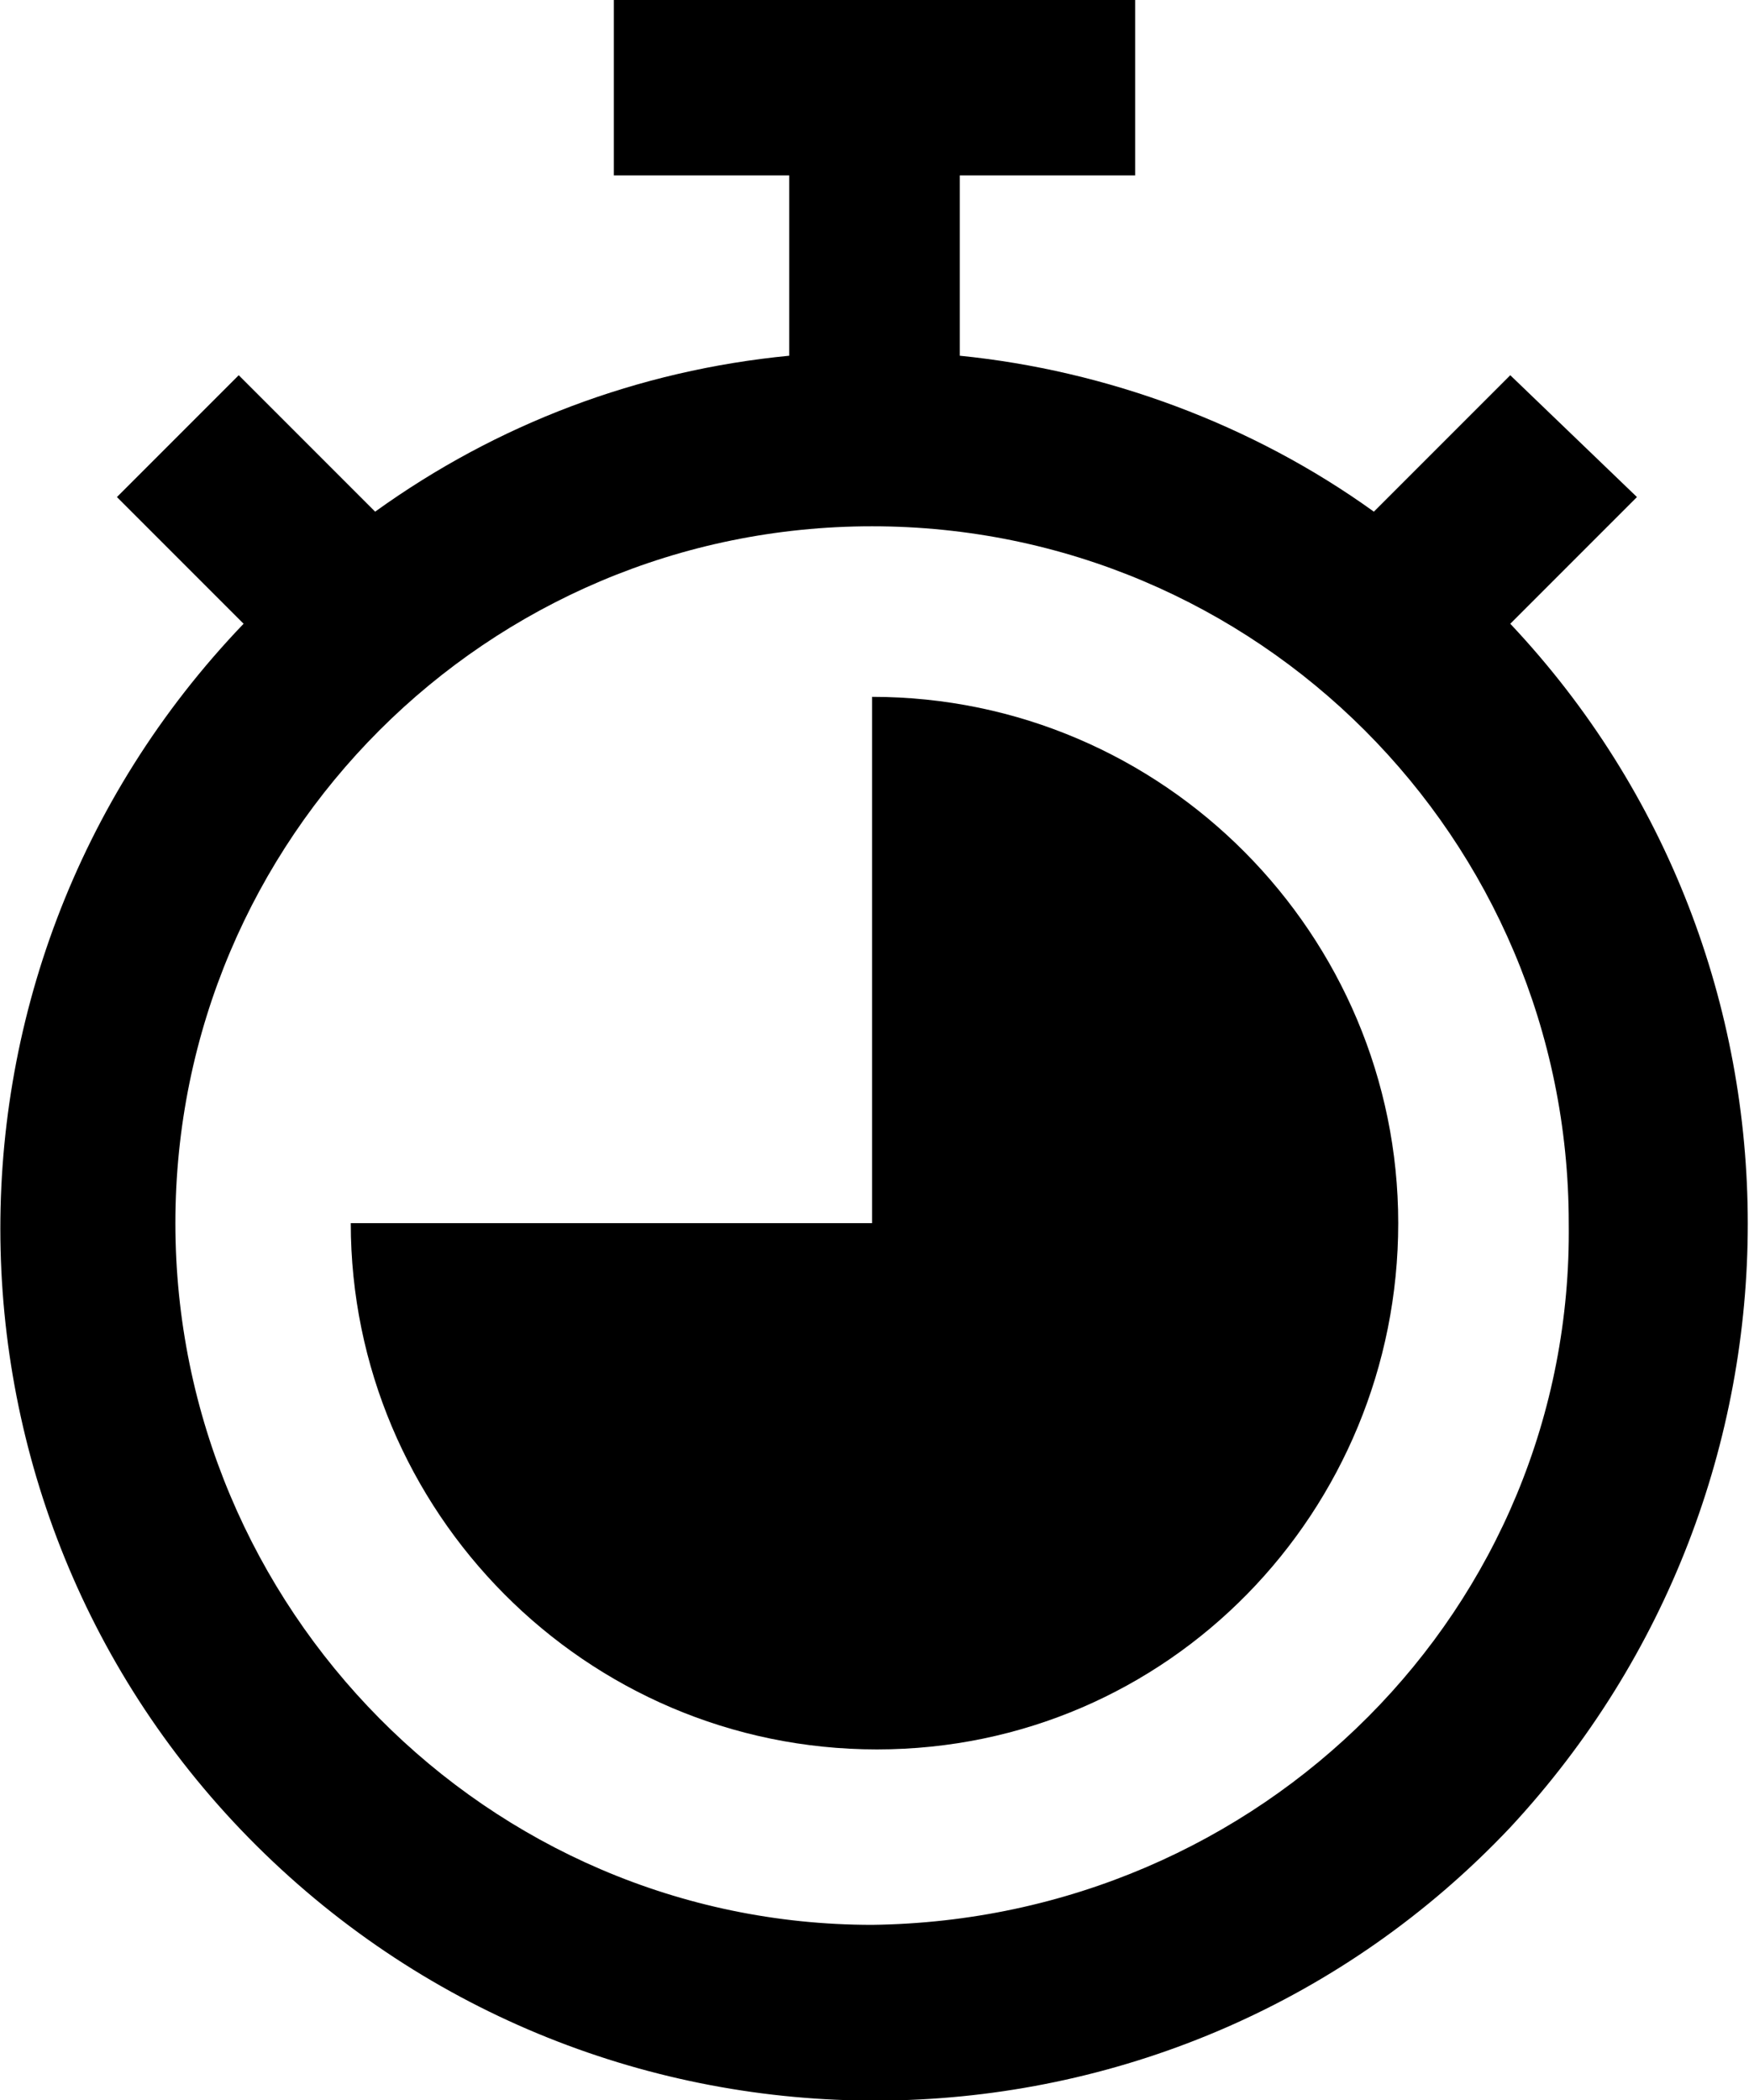
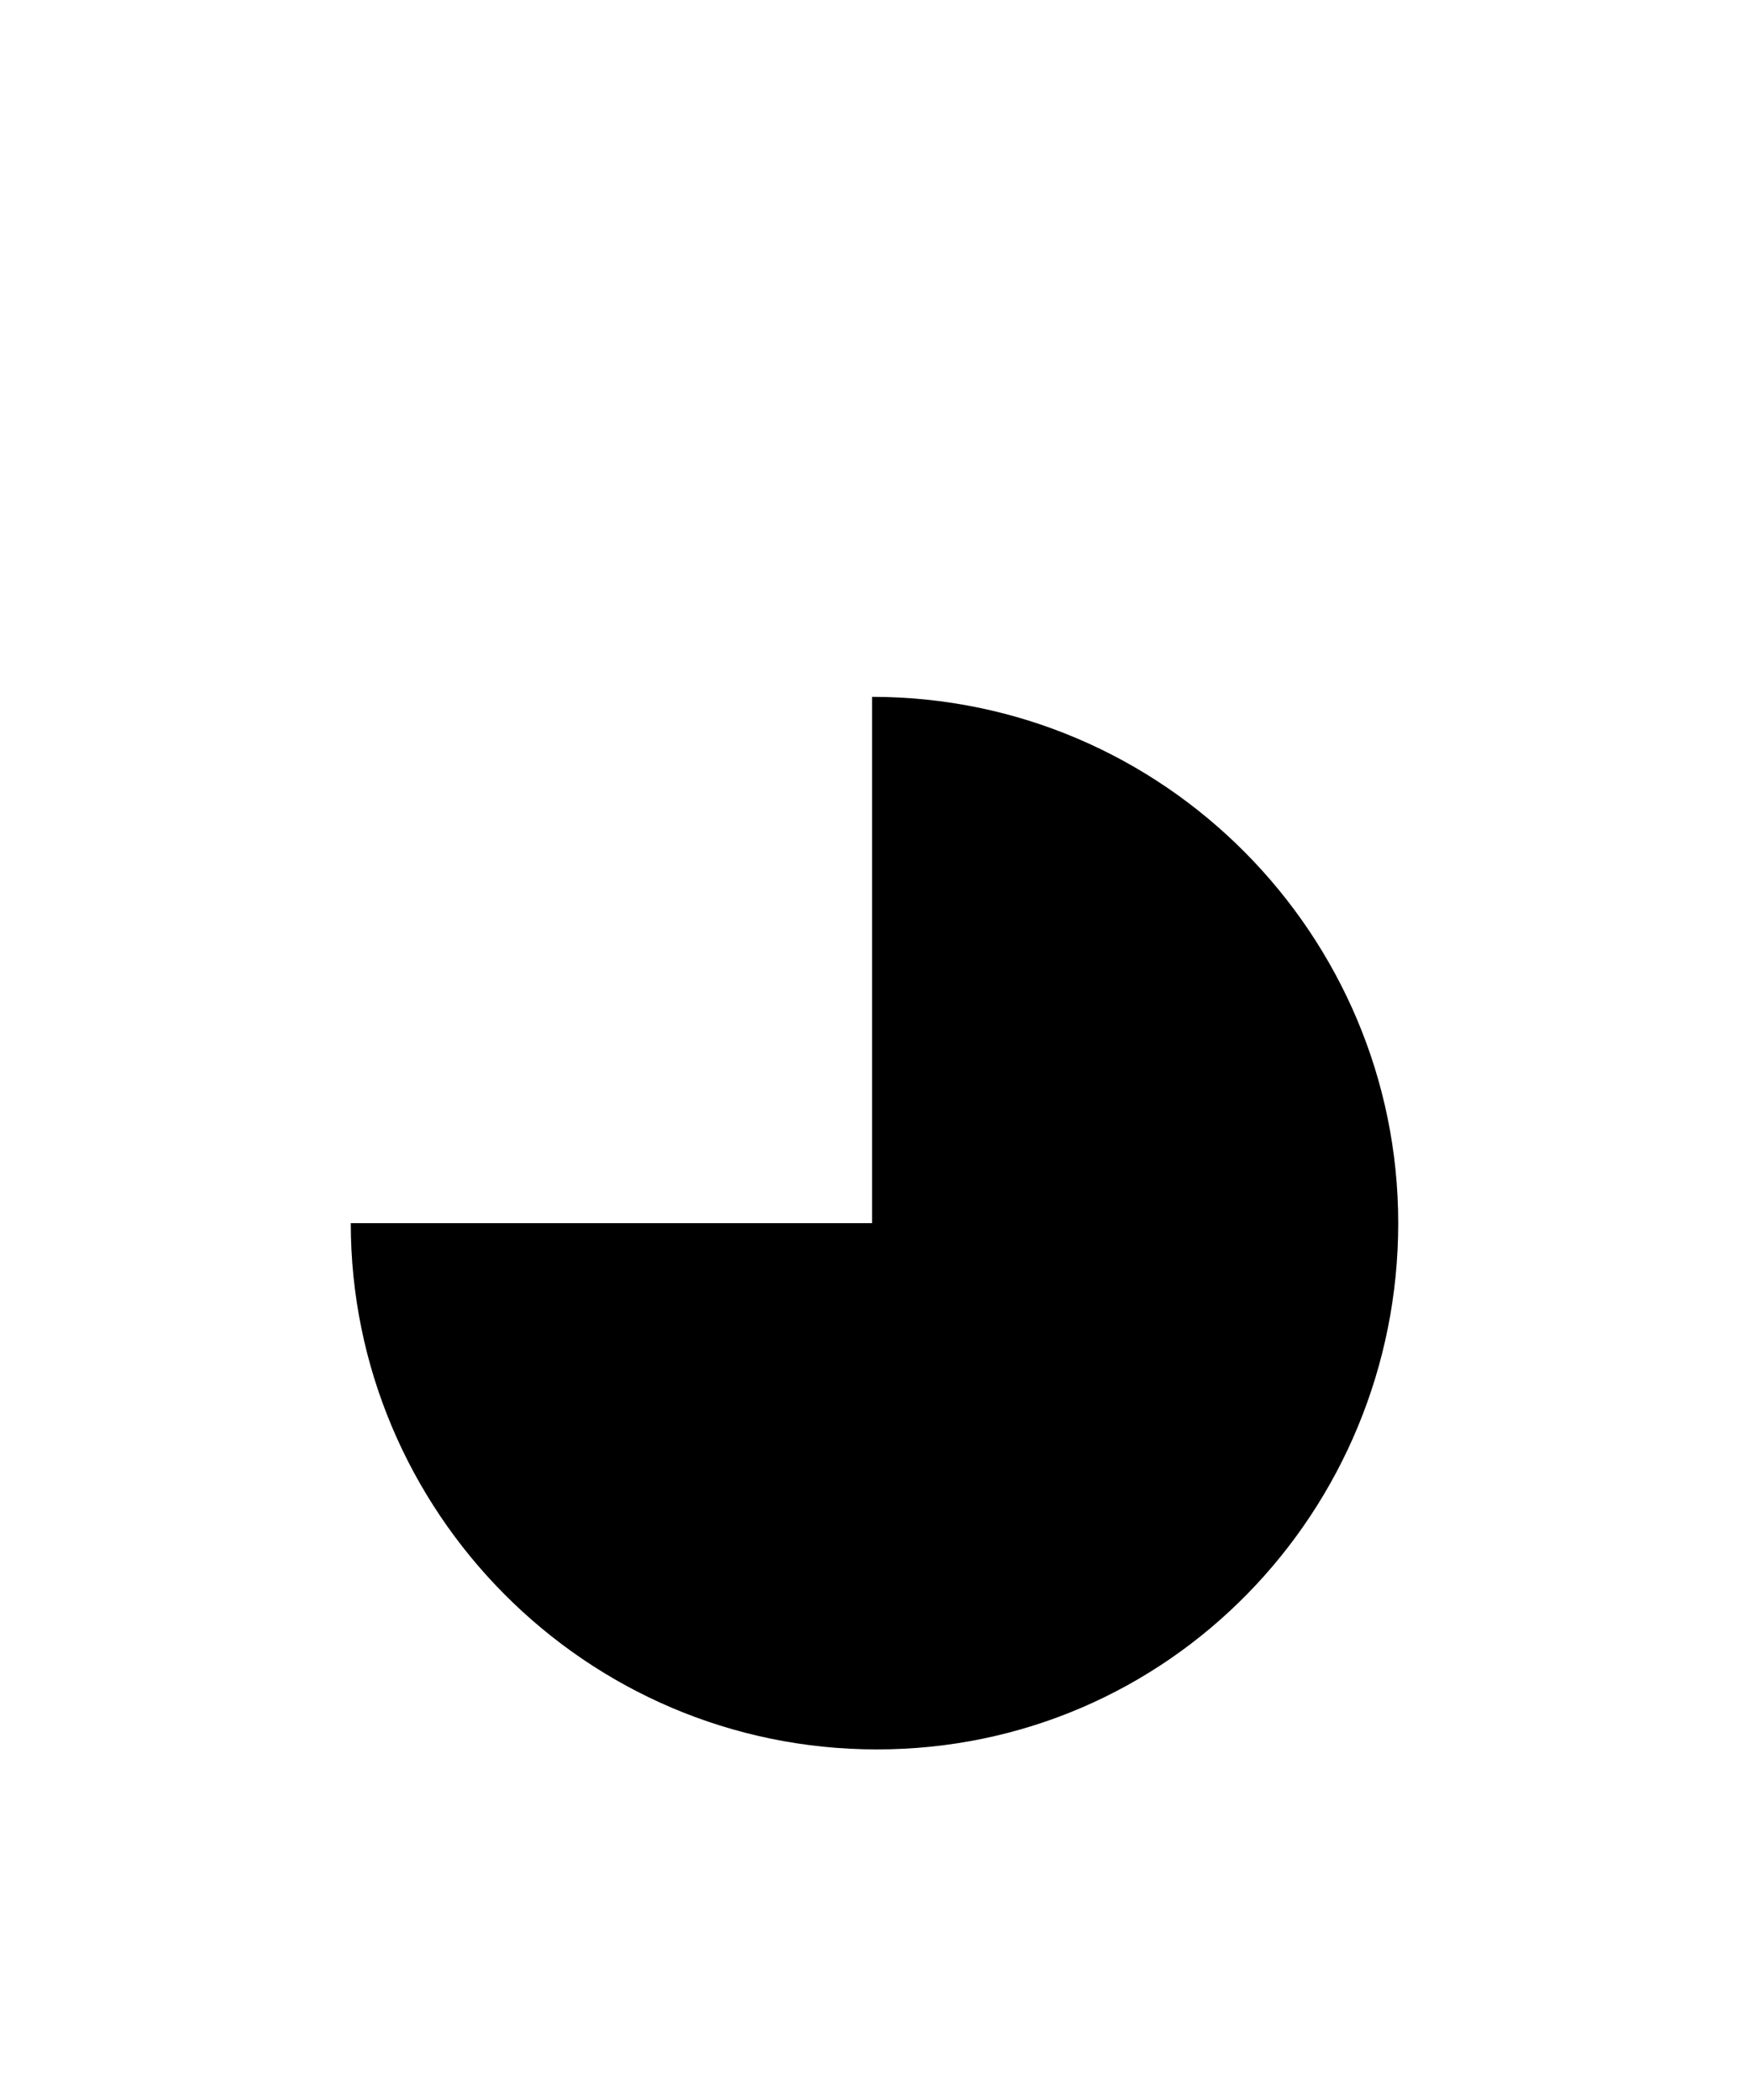
<svg xmlns="http://www.w3.org/2000/svg" fill="#000" version="1.1" id="Laag_1" x="0px" y="0px" width="35.9px" height="43.1px" viewBox="0 0 35.9 43.1" style="enable-background:new 0 0 35.9 43.1;" xml:space="preserve">
  <g>
    <g>
-       <path d="M17.9,39.5C10,39.5,3.6,33,3.6,25.1S10,10.8,17.9,10.8s14.3,6.4,14.3,14.3C32.3,33,25.9,39.4,17.9,39.5 M31,12.8l2.6-2.6    L31,7.7l-2.8,2.8c-2.5-1.8-5.5-2.9-8.5-3.2V3.6h3.6V0H12.6v3.6h3.6v3.7c-3.1,0.3-6,1.4-8.5,3.2L4.9,7.7l-2.5,2.5L5,12.8    C-1.9,20-1.6,31.4,5.6,38.2s18.6,6.5,25.4-0.7C37.5,30.5,37.5,19.7,31,12.8z" />
-     </g>
+       </g>
    <g>
      <path d="M17.9,14.3v10.8H7.2C7.2,31,12,35.9,18,35.9S28.7,31,28.7,25.1S23.9,14.3,17.9,14.3" />
    </g>
  </g>
</svg>